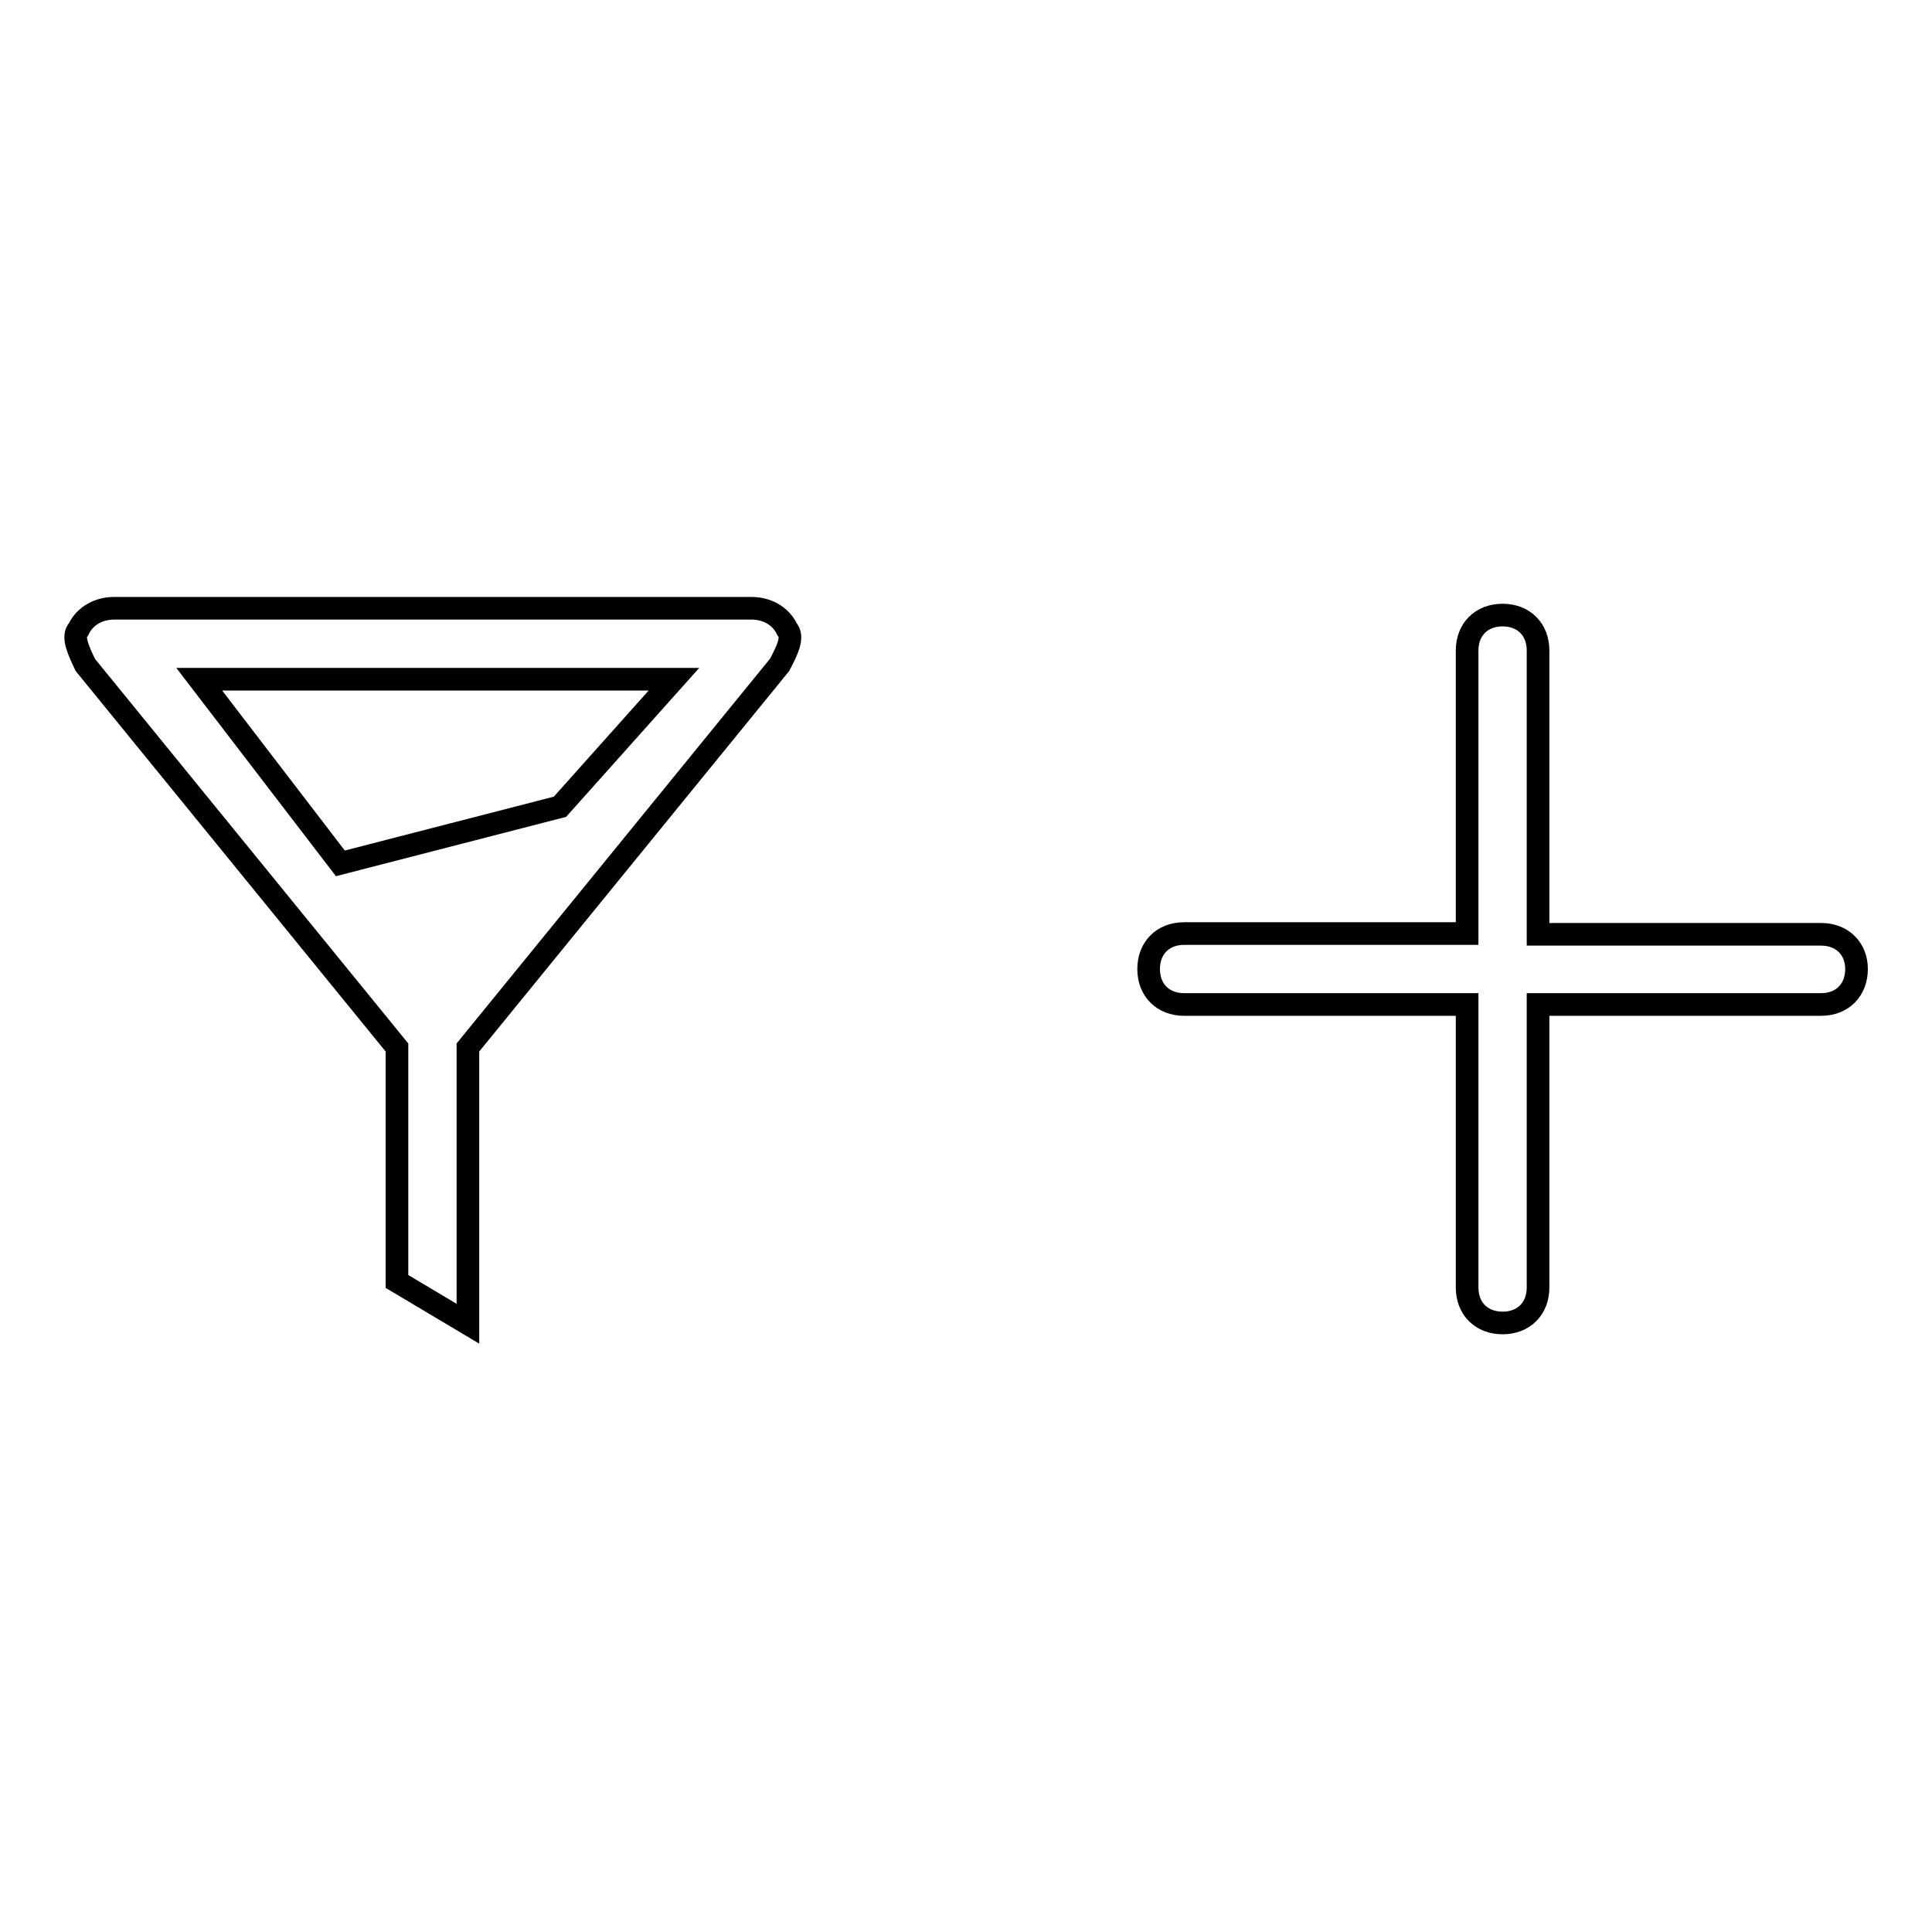
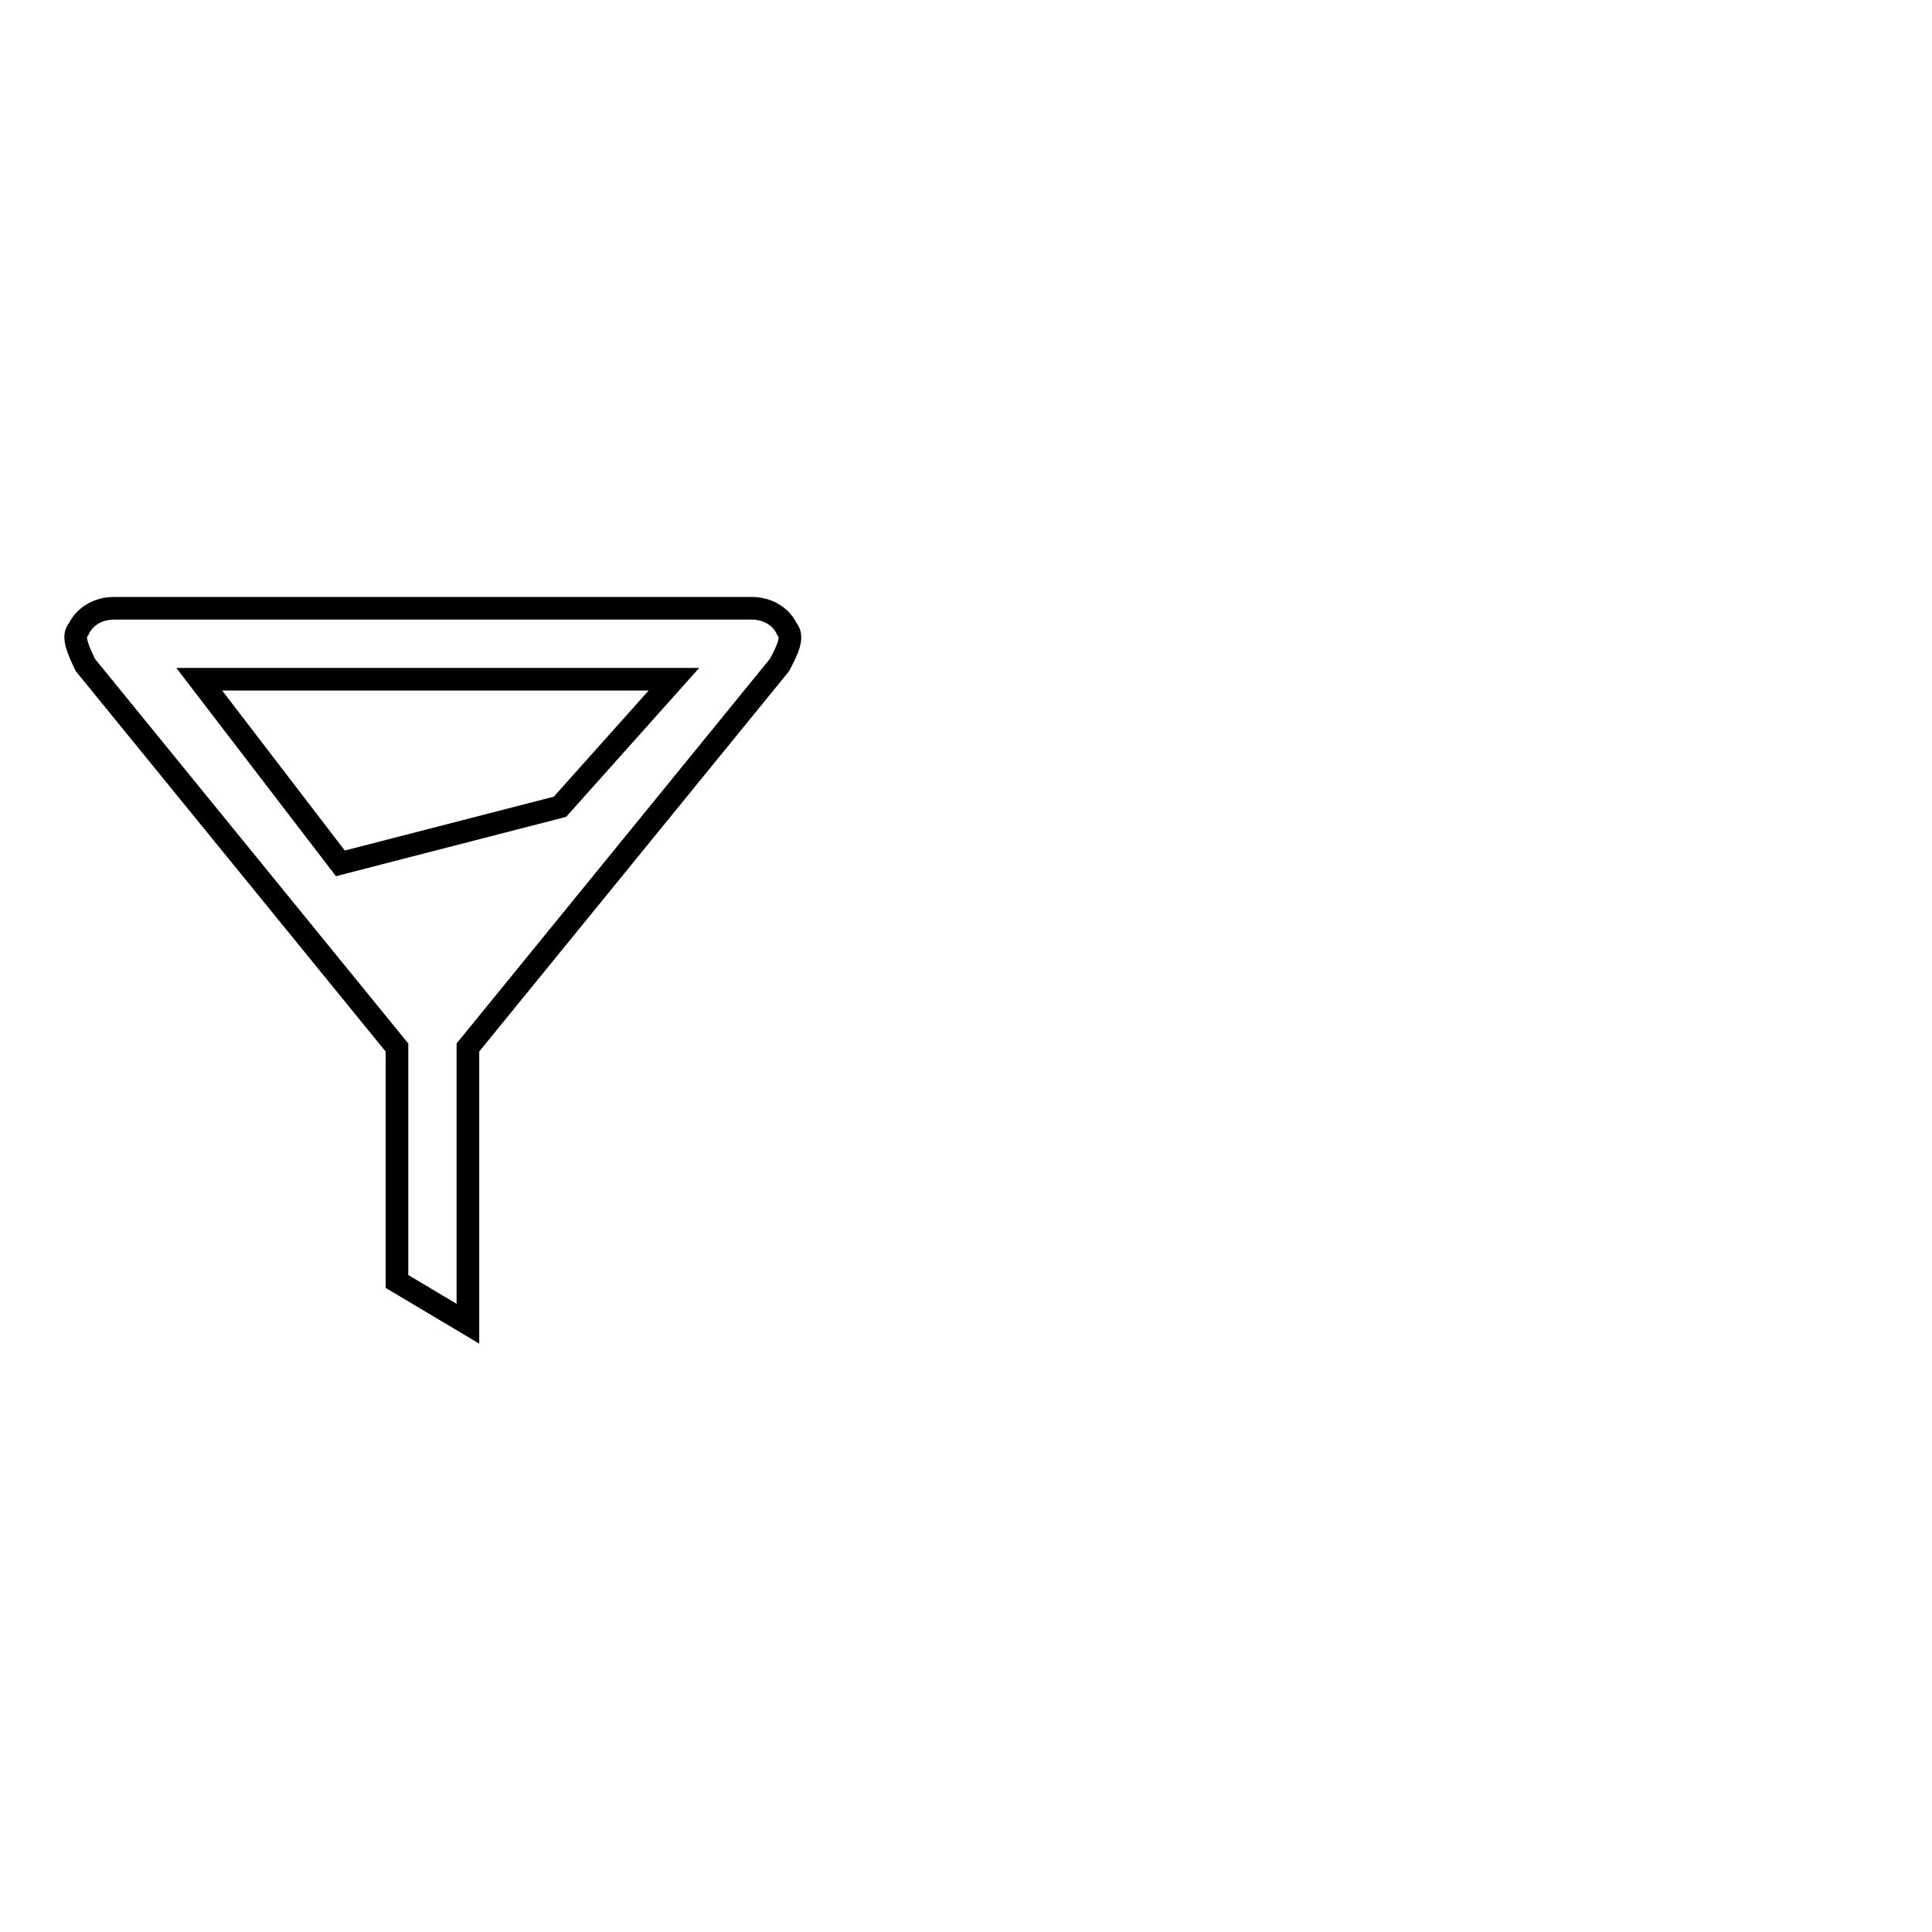
<svg xmlns="http://www.w3.org/2000/svg" version="1.1" x="0px" y="0px" viewBox="0 0 256 256" enable-background="new 0 0 256 256" xml:space="preserve">
  <g>
    <g>
-       <path stroke-width="3" fill-opacity="0" stroke="#000000" d="M241.3,123.8h-37.5V86.2c0-2.8-1.9-4.7-4.7-4.7s-4.7,1.9-4.7,4.7v37.5h-37.5c-2.8,0-4.7,1.9-4.7,4.7c0,2.8,1.9,4.7,4.7,4.7h37.5v37.5c0,2.8,1.9,4.7,4.7,4.7s4.7-1.9,4.7-4.7v-37.5h37.5c2.8,0,4.7-1.9,4.7-4.7C246,125.7,244.1,123.8,241.3,123.8z" />
      <path stroke-width="3" fill-opacity="0" stroke="#000000" d="M104.3,83.4c-0.9-1.9-2.8-2.8-4.7-2.8H15.1c-1.9,0-3.8,0.9-4.7,2.8c-0.9,0.9,0,2.8,0.9,4.7l41.3,50.7v31l9.4,5.6v-36.6l41.3-50.7C104.3,86.2,105.2,84.4,104.3,83.4z M74.2,106.9l-29.1,7.5L26.4,90h62.9L74.2,106.9z" />
    </g>
  </g>
</svg>